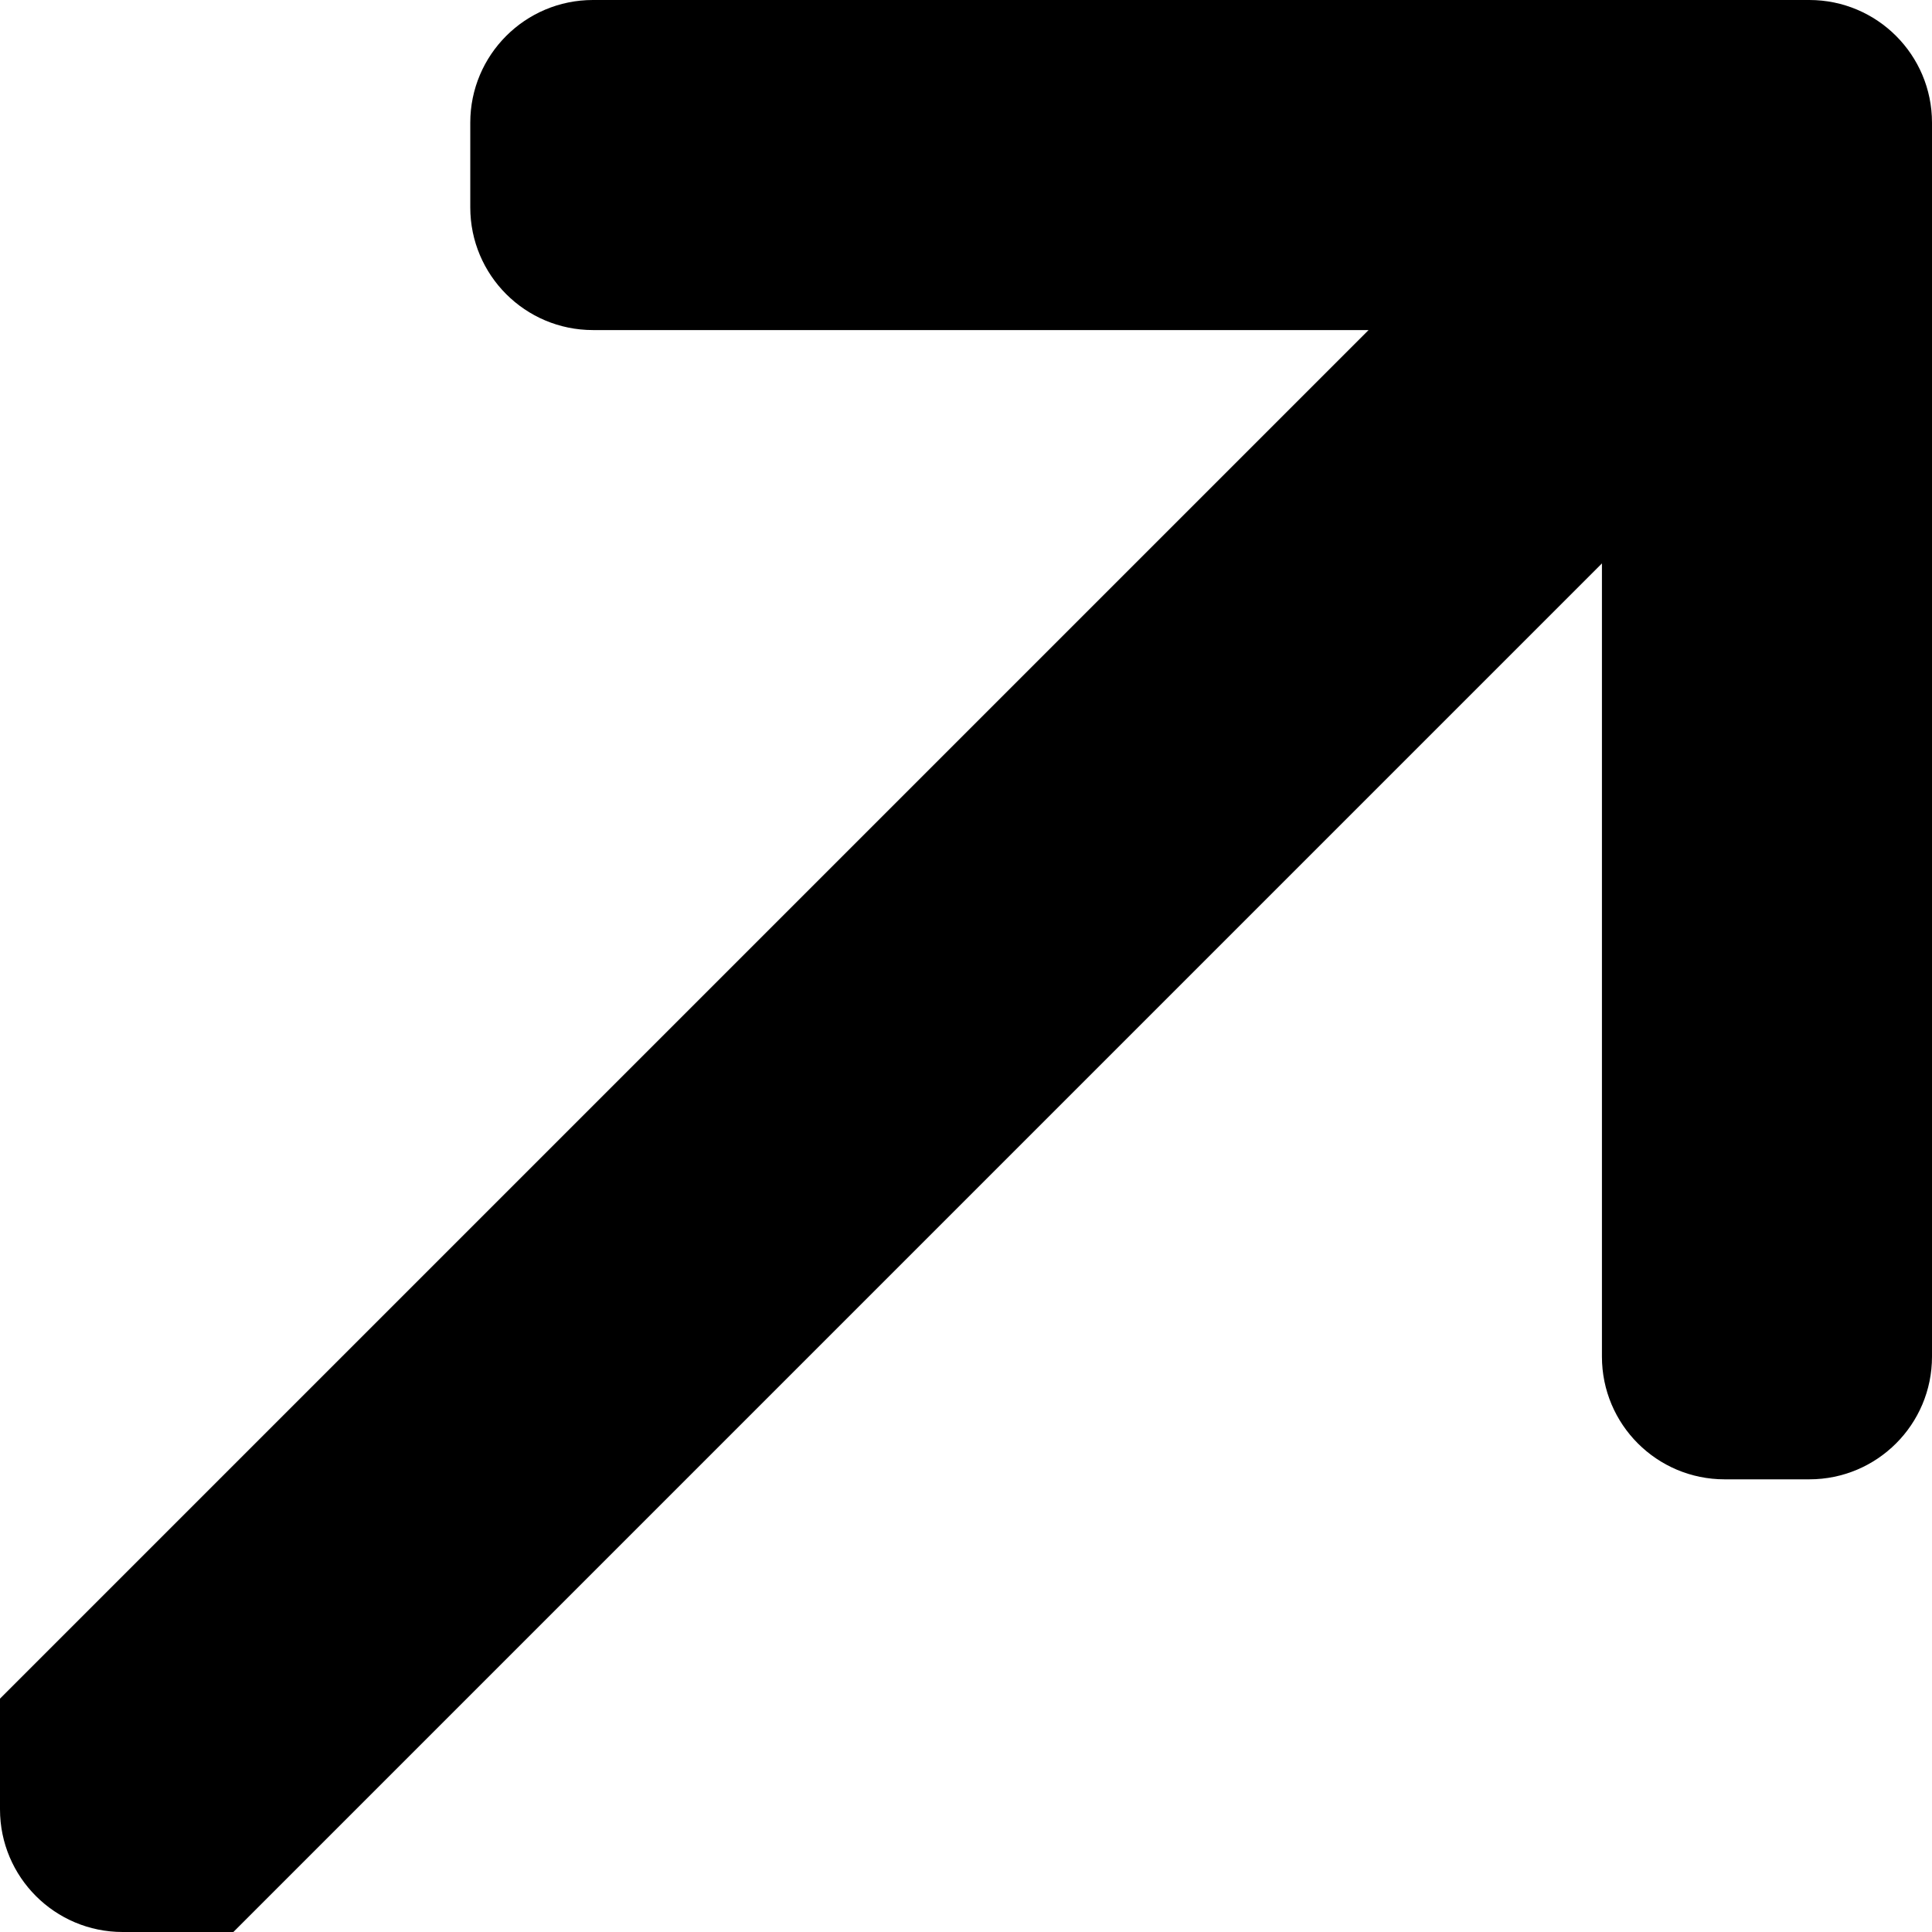
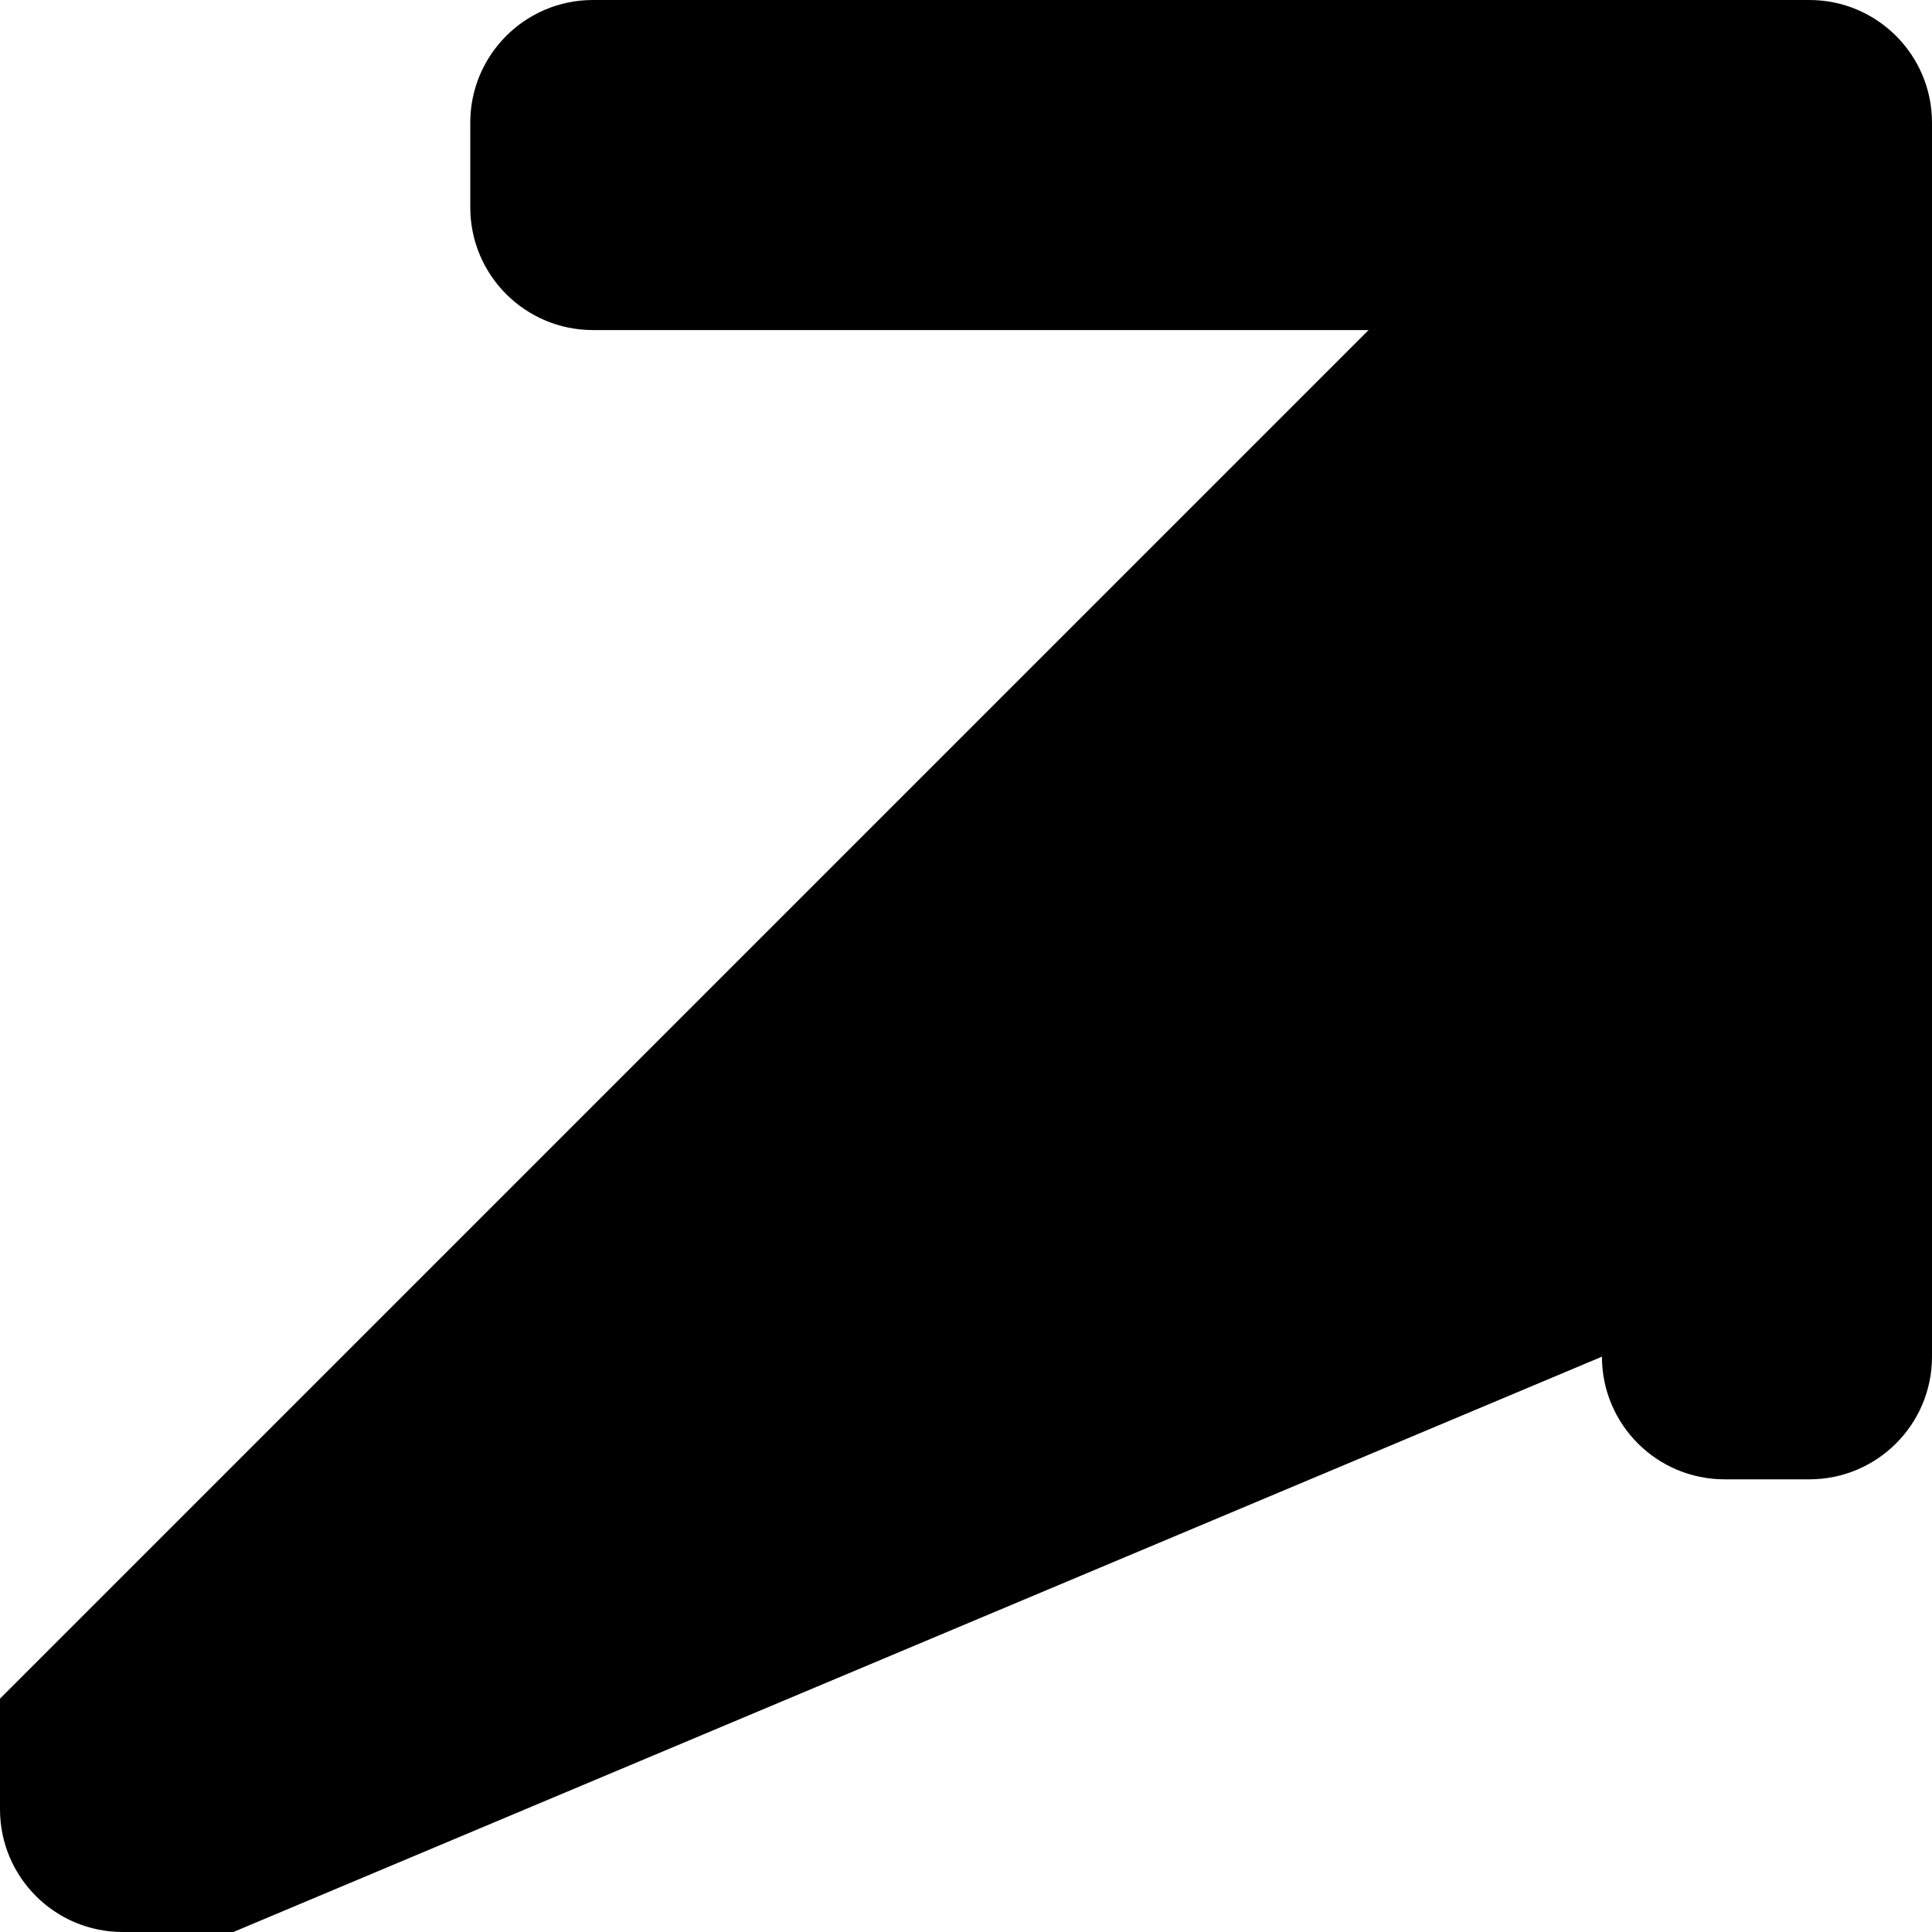
<svg xmlns="http://www.w3.org/2000/svg" fill="none" height="100%" overflow="visible" preserveAspectRatio="none" style="display: block;" viewBox="0 0 63 63" width="100%">
-   <path d="M63 44.239C63 46.449 61.209 48.239 59 48.239H56.237C54.028 48.239 52.237 46.449 52.237 44.239V18.372L7.61 63H4C1.791 63 0 61.209 0 59V55.39L44.628 10.763H19.335C17.126 10.763 15.335 8.972 15.335 6.763V4C15.335 1.791 17.126 0 19.335 0H59C61.209 0 63 1.791 63 4V44.239Z" fill="black" id="Button Arrow (Stroke)" />
+   <path d="M63 44.239C63 46.449 61.209 48.239 59 48.239H56.237C54.028 48.239 52.237 46.449 52.237 44.239L7.61 63H4C1.791 63 0 61.209 0 59V55.39L44.628 10.763H19.335C17.126 10.763 15.335 8.972 15.335 6.763V4C15.335 1.791 17.126 0 19.335 0H59C61.209 0 63 1.791 63 4V44.239Z" fill="black" id="Button Arrow (Stroke)" />
</svg>